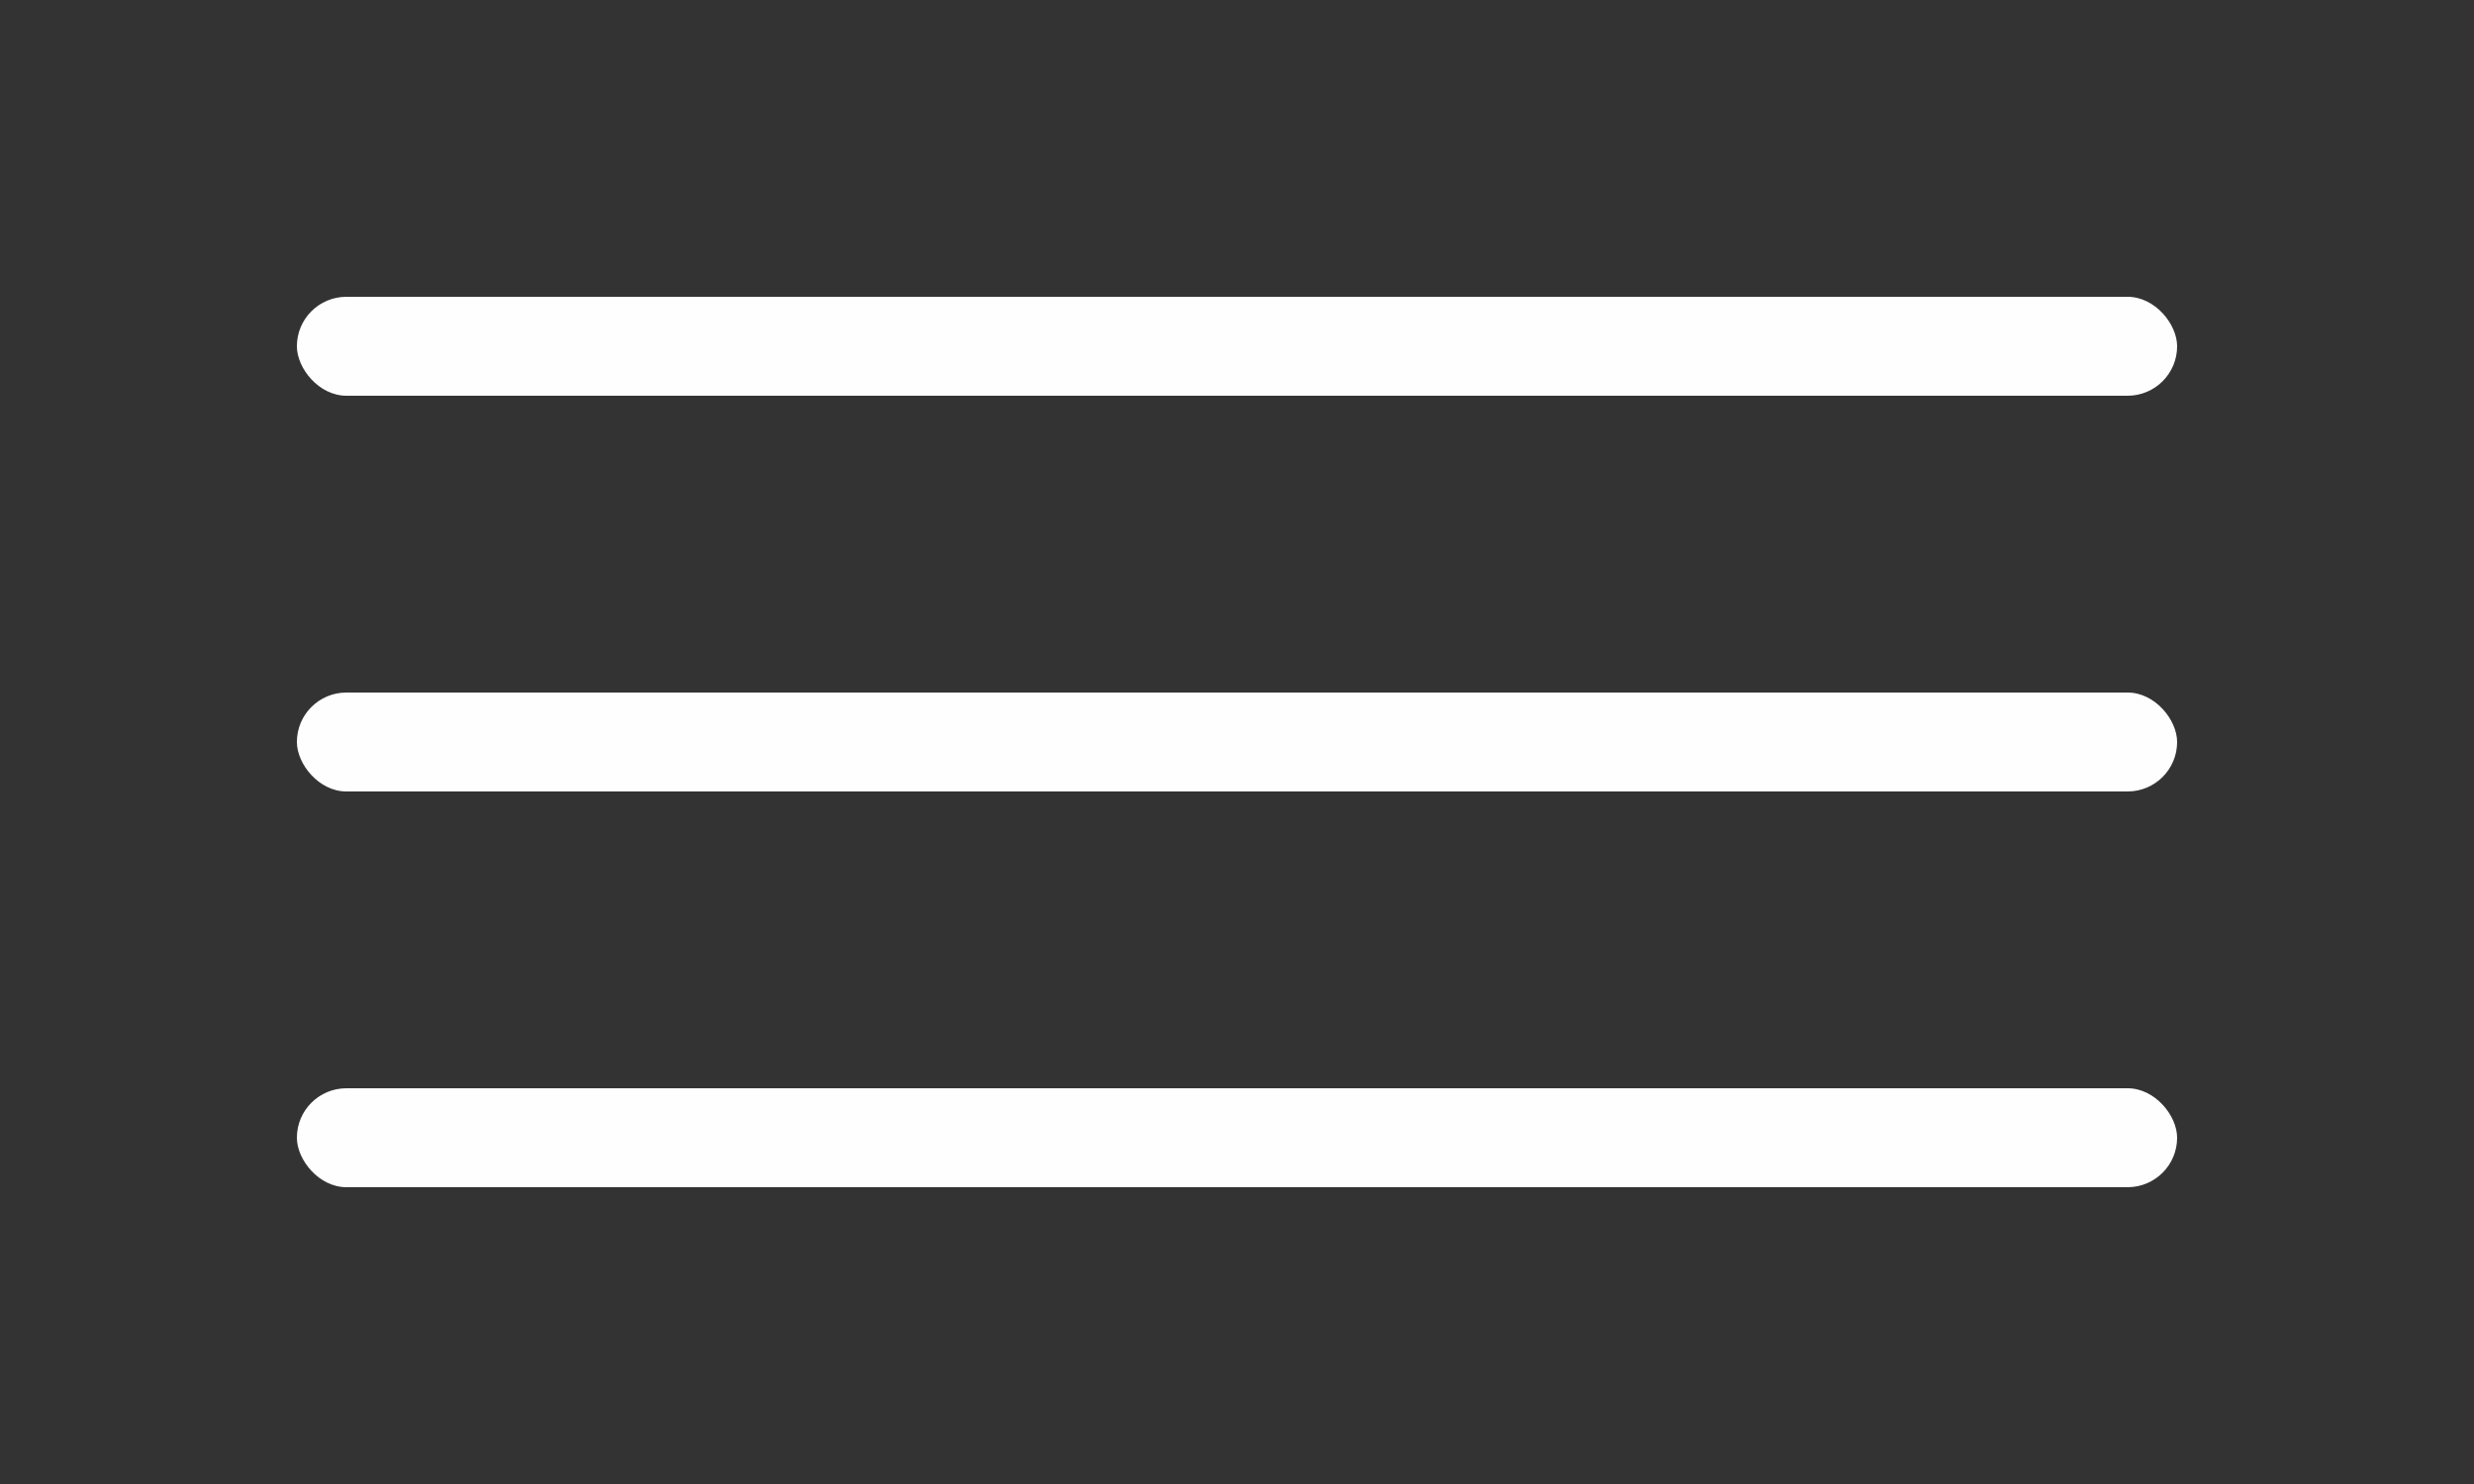
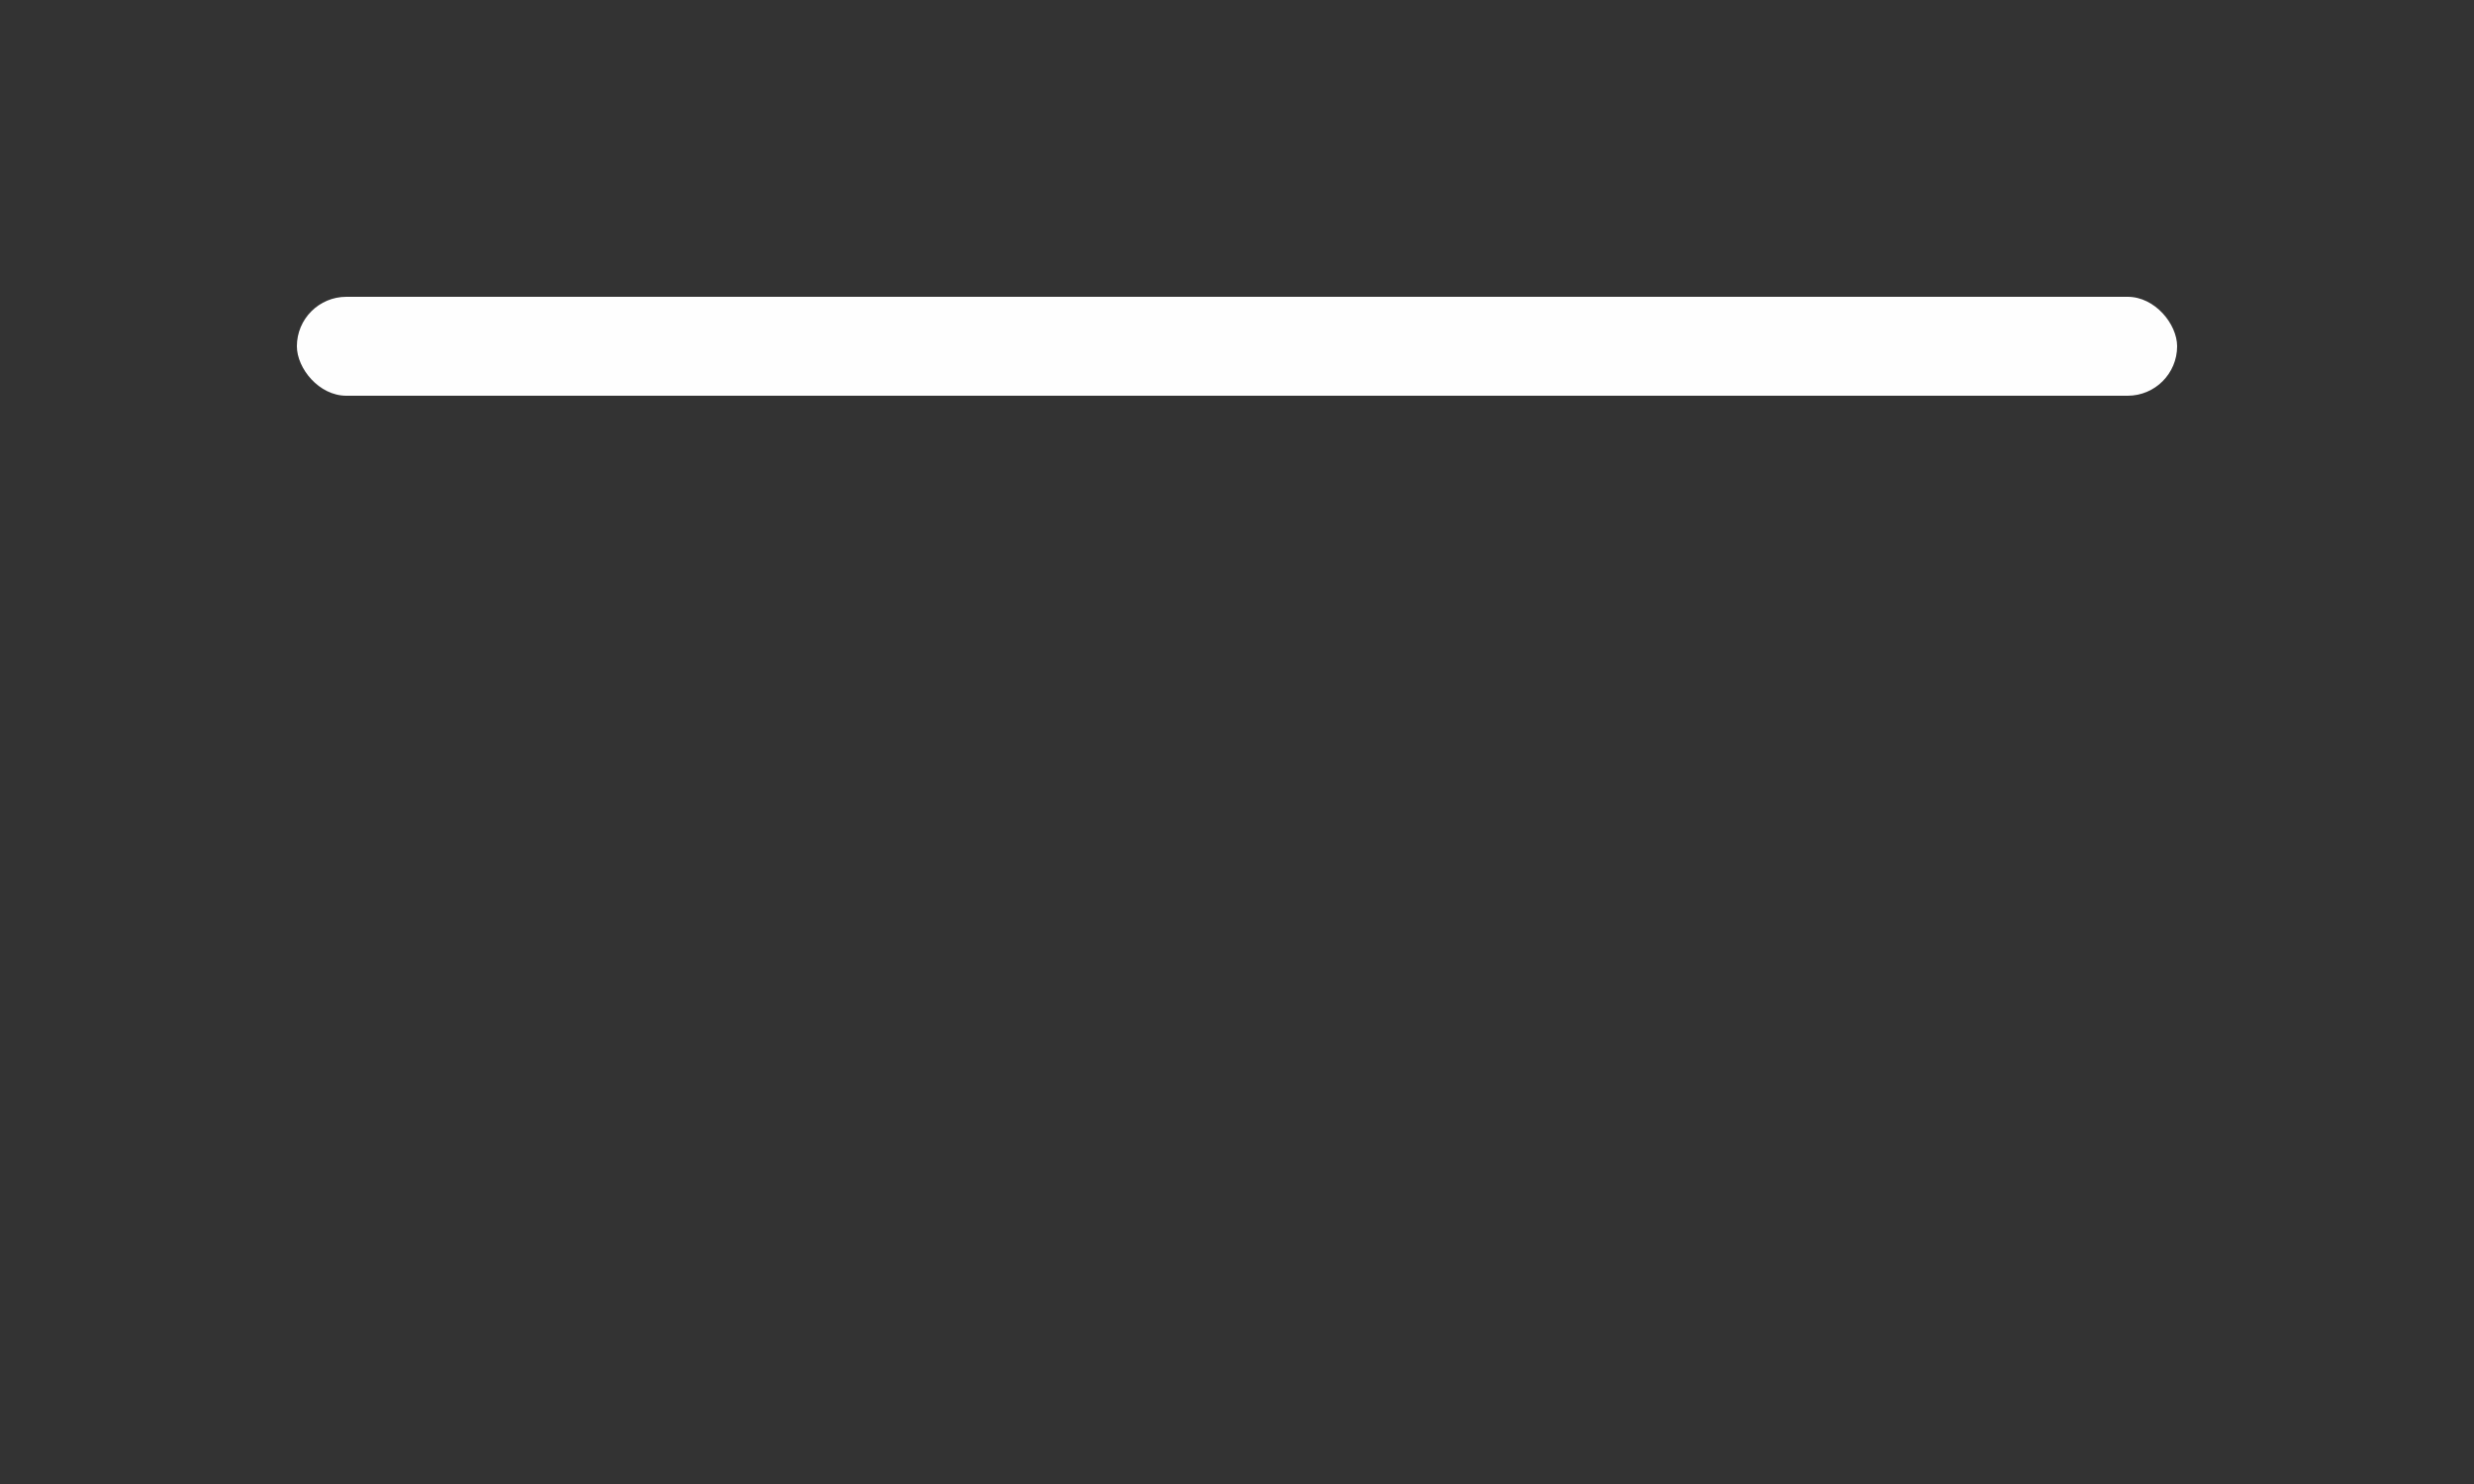
<svg xmlns="http://www.w3.org/2000/svg" width="50" height="30" viewBox="0 0 50 30" fill="none">
  <rect x="0" y="0" width="50" height="30" fill="#333333" stroke="none" />
  <rect x="6" y="6" width="38" height="2" rx="1" fill="#fefefe" />
-   <rect x="6" y="14" width="38" height="2" rx="1" fill="#fefefe" />
-   <rect x="6" y="22" width="38" height="2" rx="1" fill="#fefefe" />
</svg>